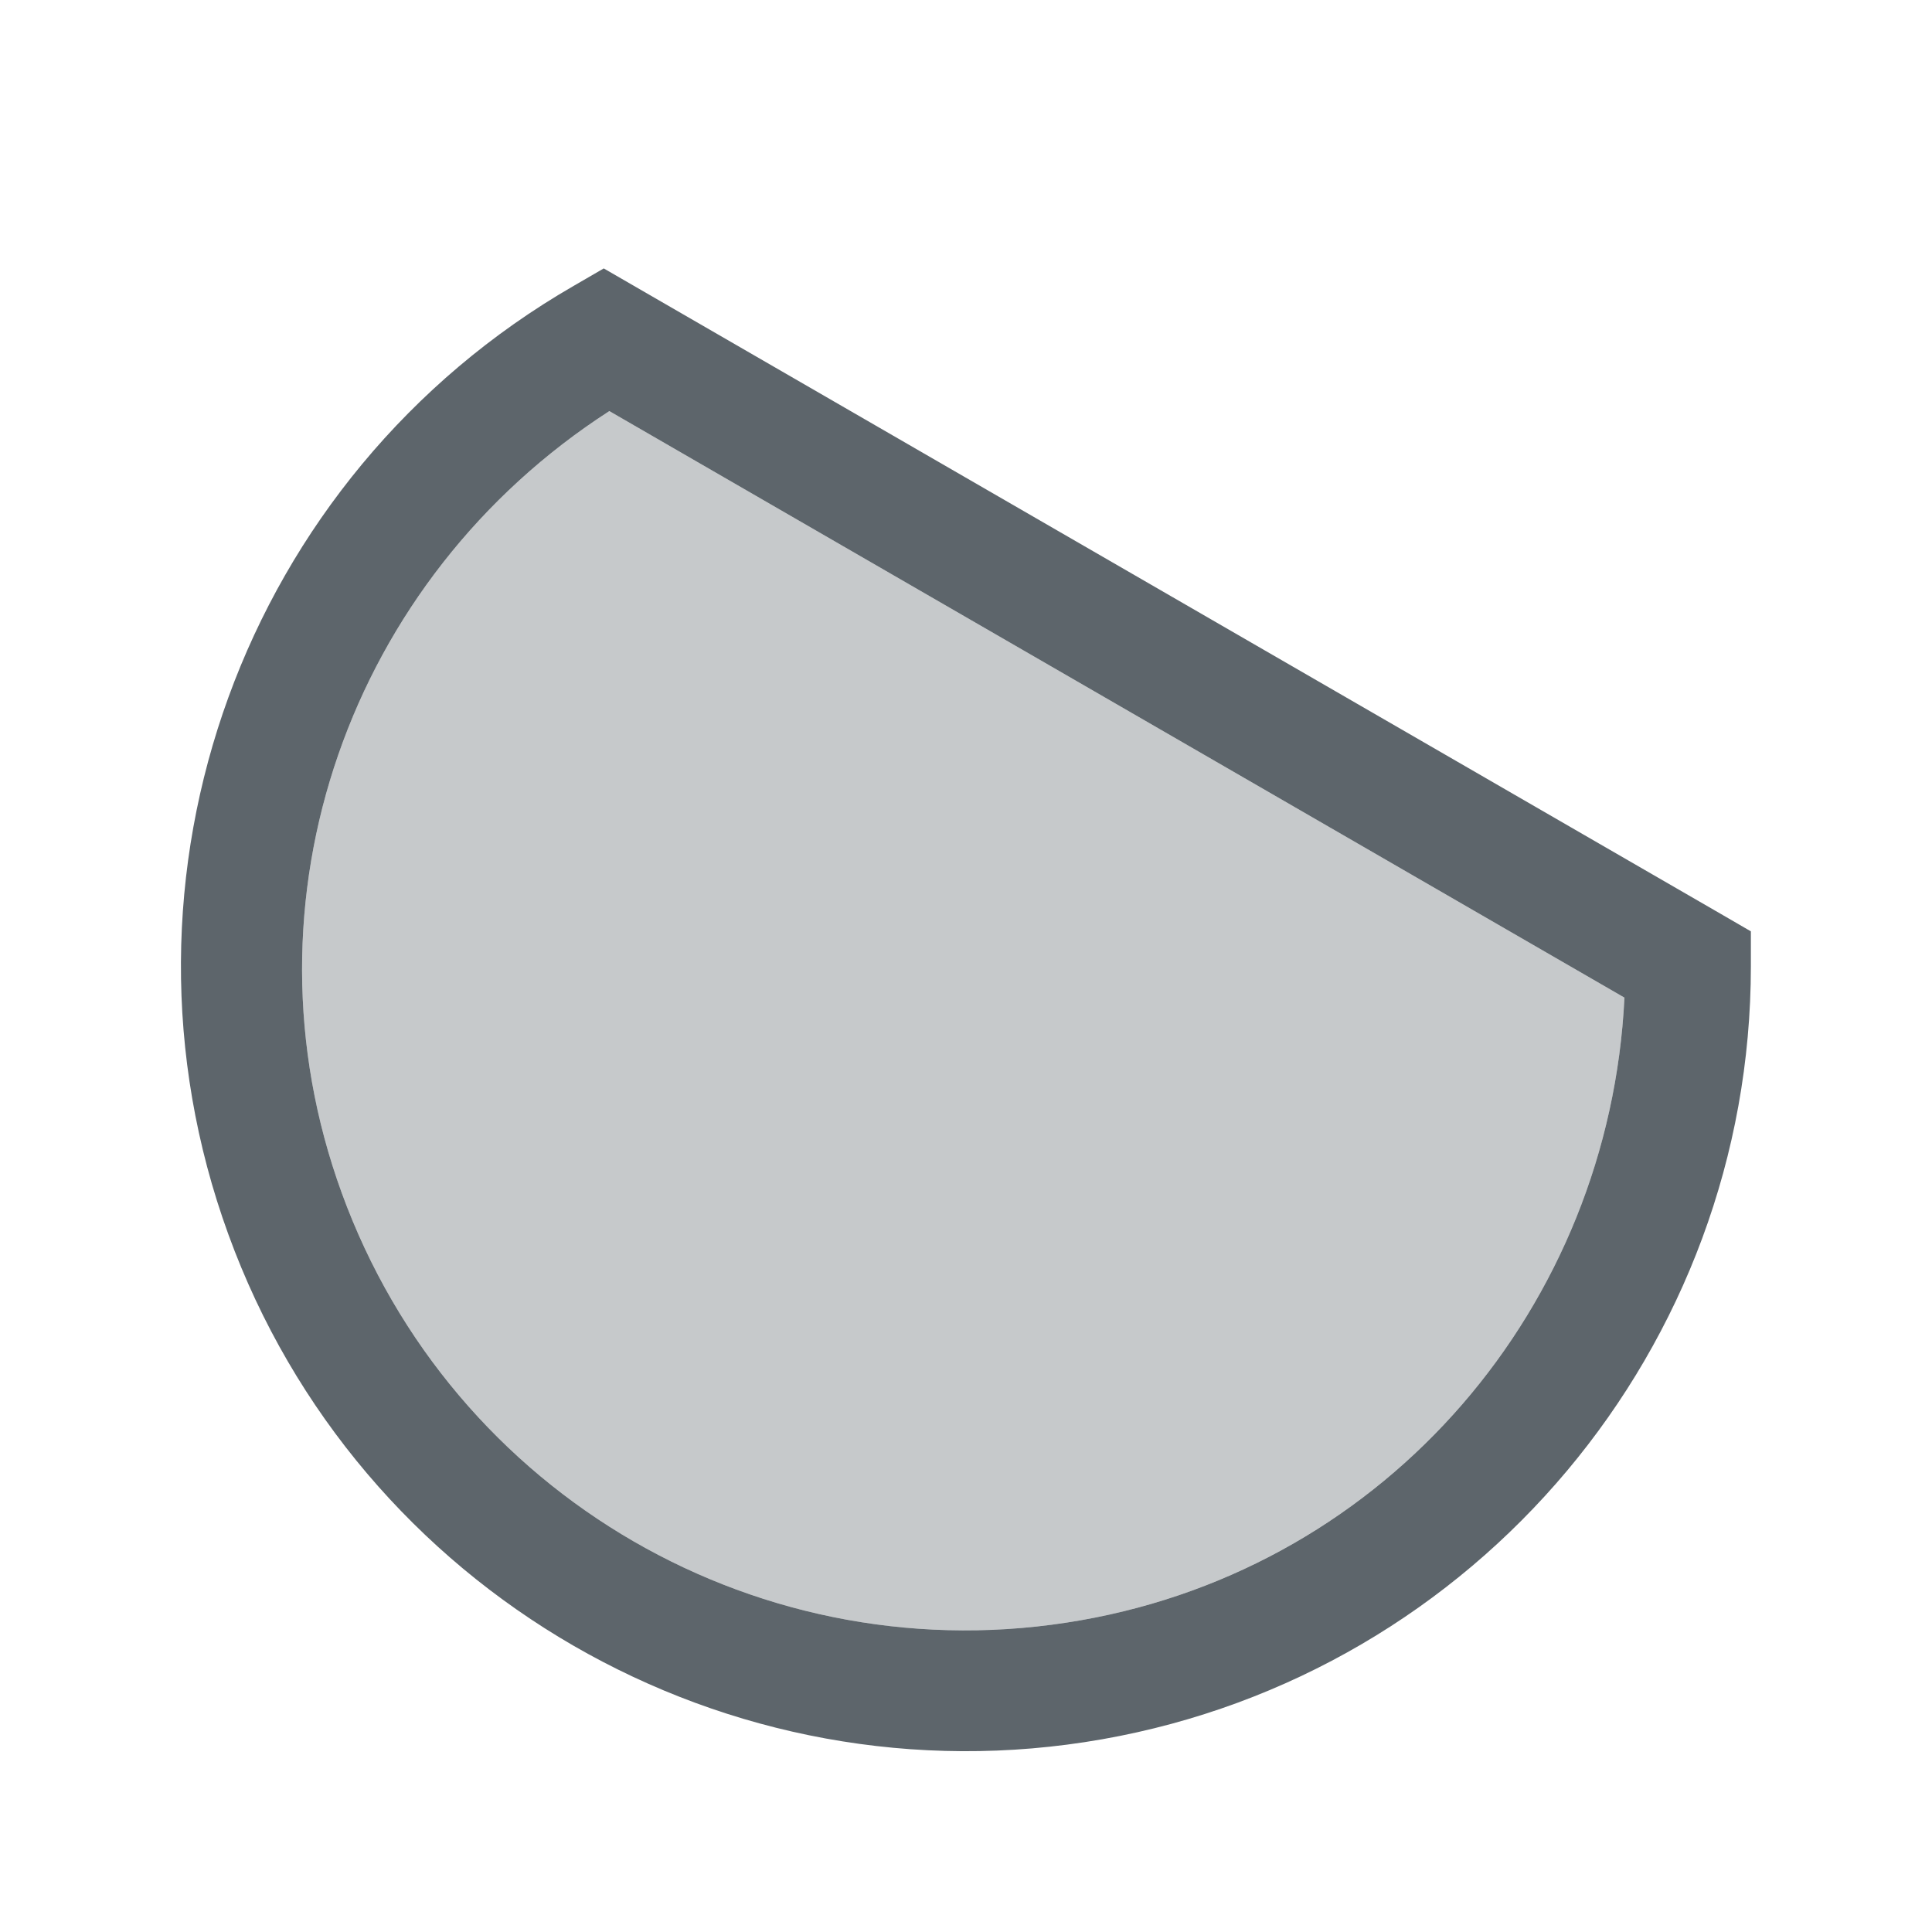
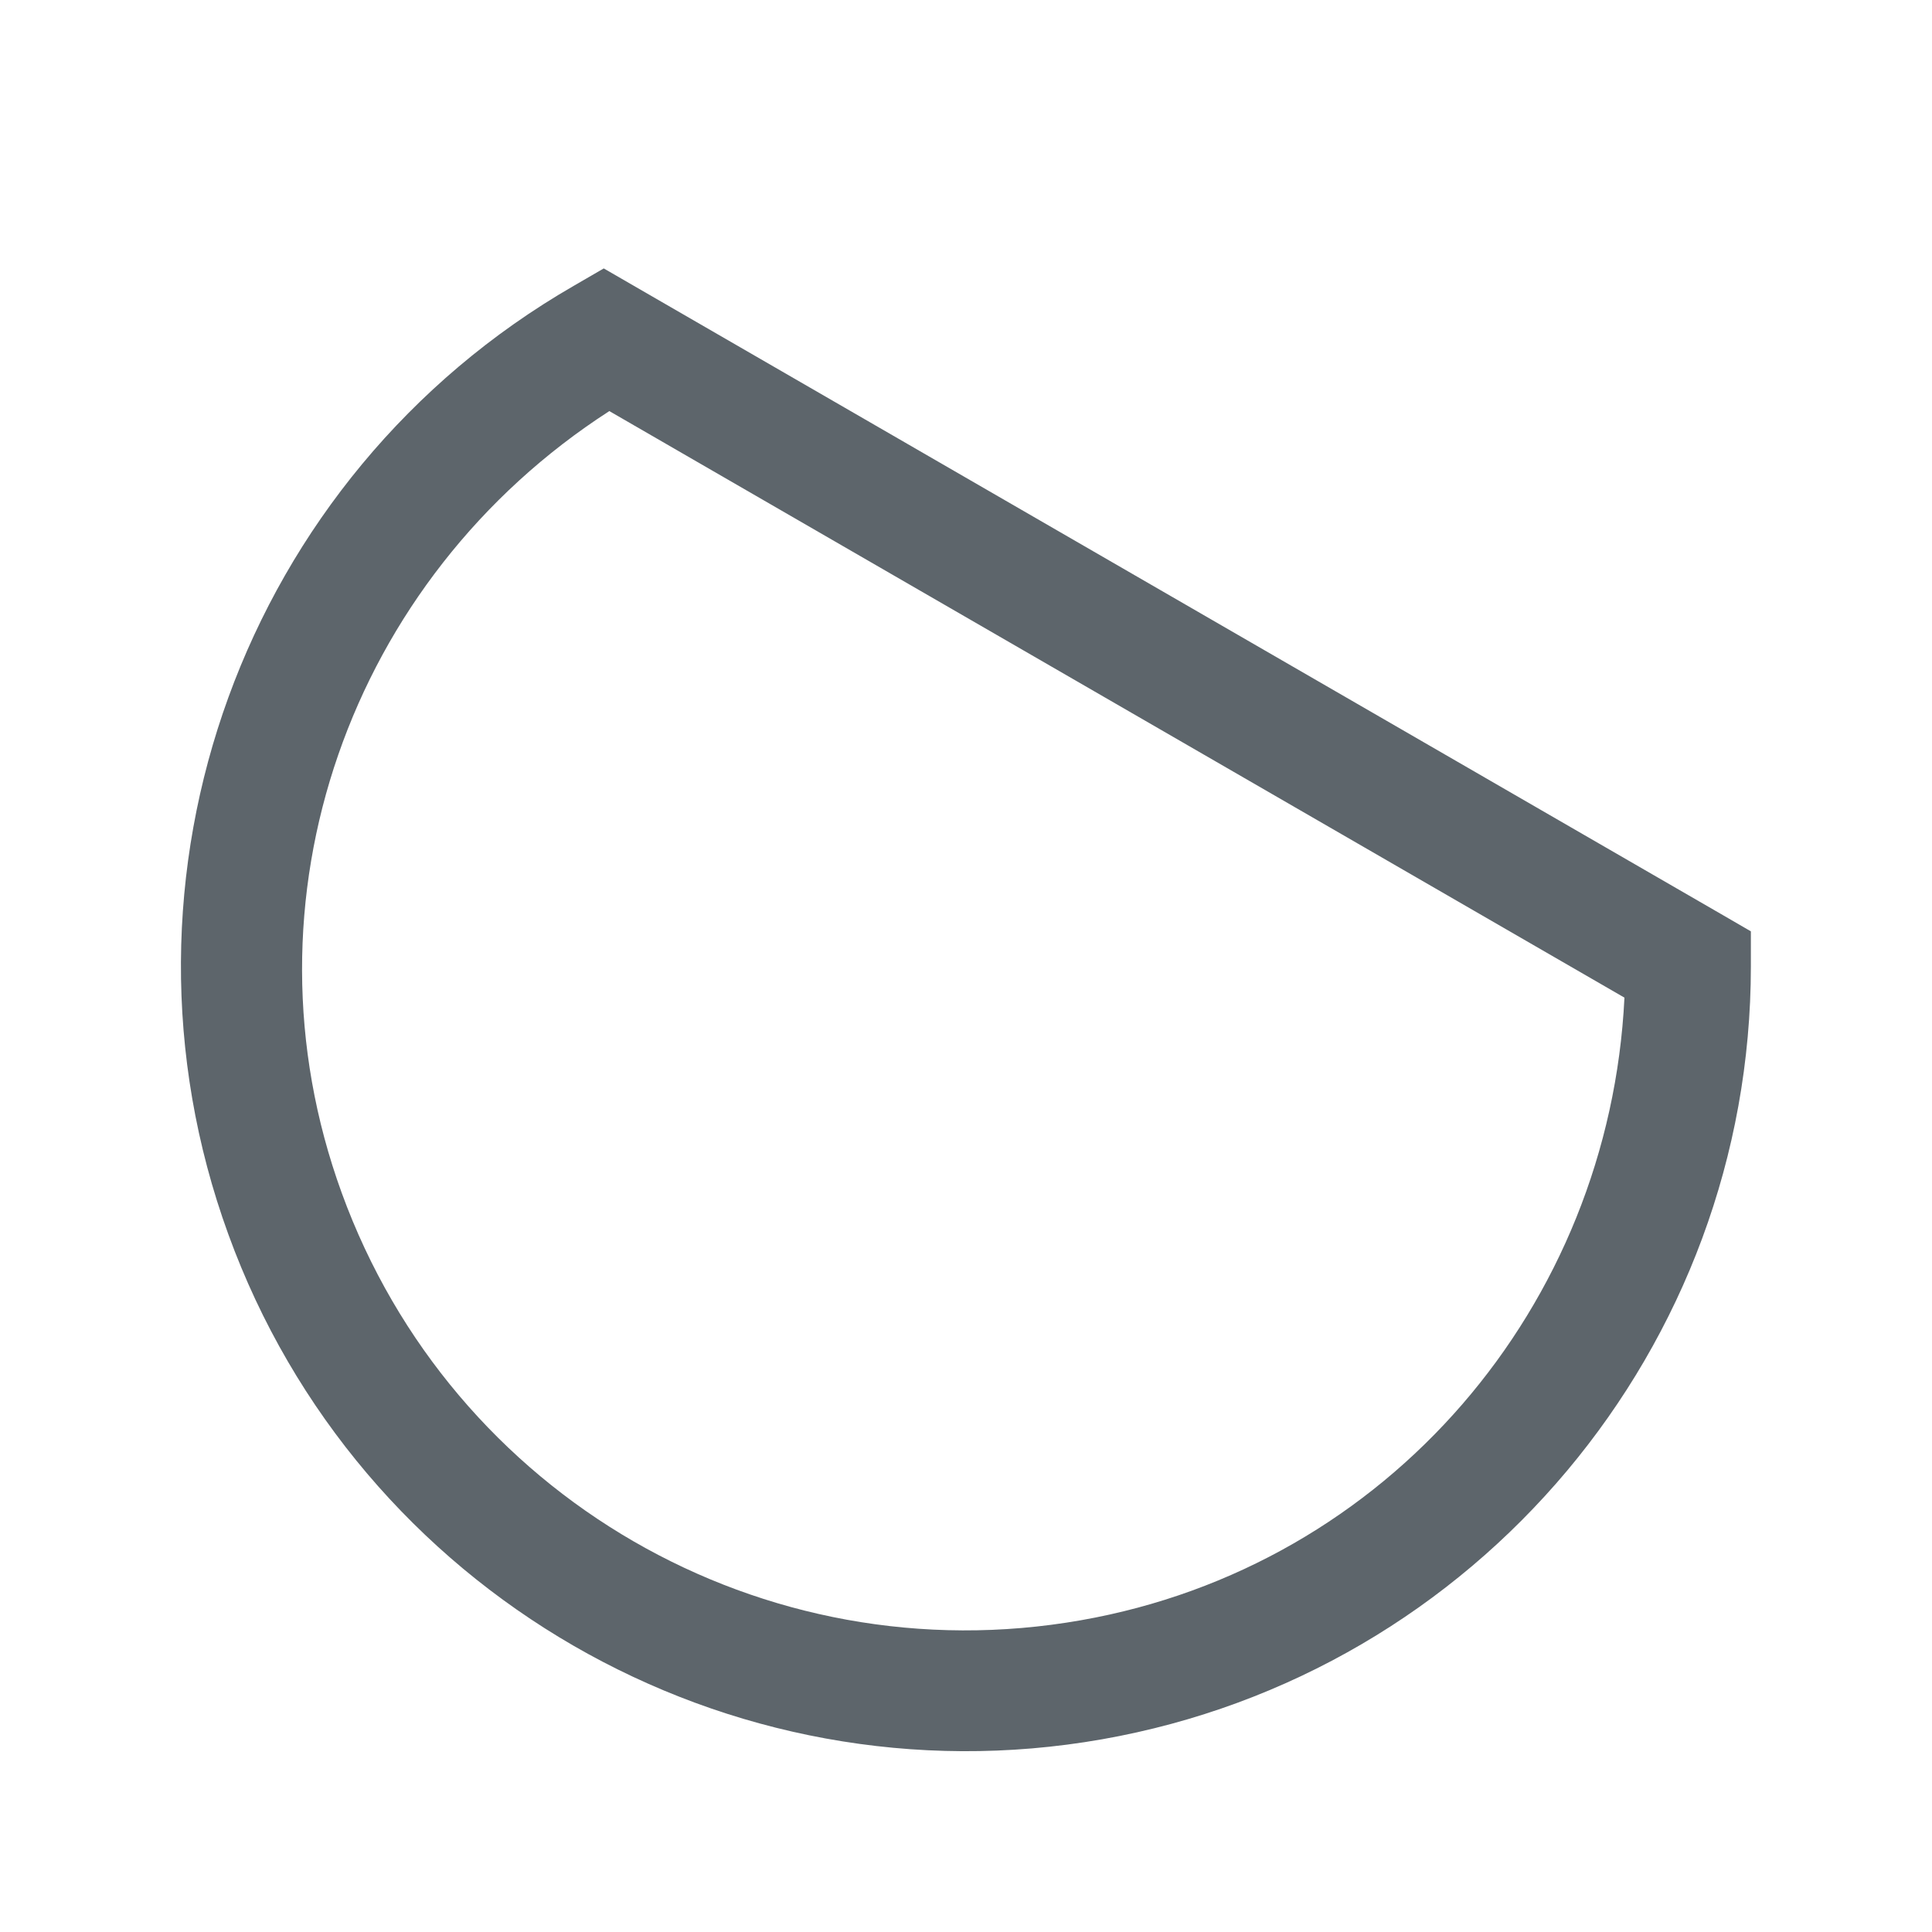
<svg xmlns="http://www.w3.org/2000/svg" width="16" height="16" version="1.1">
-   <path d="m5.047 3.404c-2.15 1.385-3.1 4.049-2.217 6.475 0.913 2.512 3.49 4.003 6.123 3.539 2.543-0.448 4.375-2.602 4.5-5.156l-8.406-4.857z" color="#000000" fill="#5d656b" opacity=".35" style="-inkscape-stroke:none" />
  <path d="m5 2.223-0.25 0.145c-2.731 1.575-3.938 4.891-2.859 7.854 1.076 2.962 4.132 4.728 7.236 4.182 3.104-0.546 5.373-3.25 5.373-6.402v-0.289l-0.25-0.145zm0.047 1.182 8.406 4.857c-0.125 2.554-1.957 4.709-4.5 5.156-2.633 0.464-5.21-1.027-6.123-3.539-0.883-2.426 0.067-5.09 2.217-6.475z" color="#000000" fill="#5d656b" style="-inkscape-stroke:none" />
</svg>